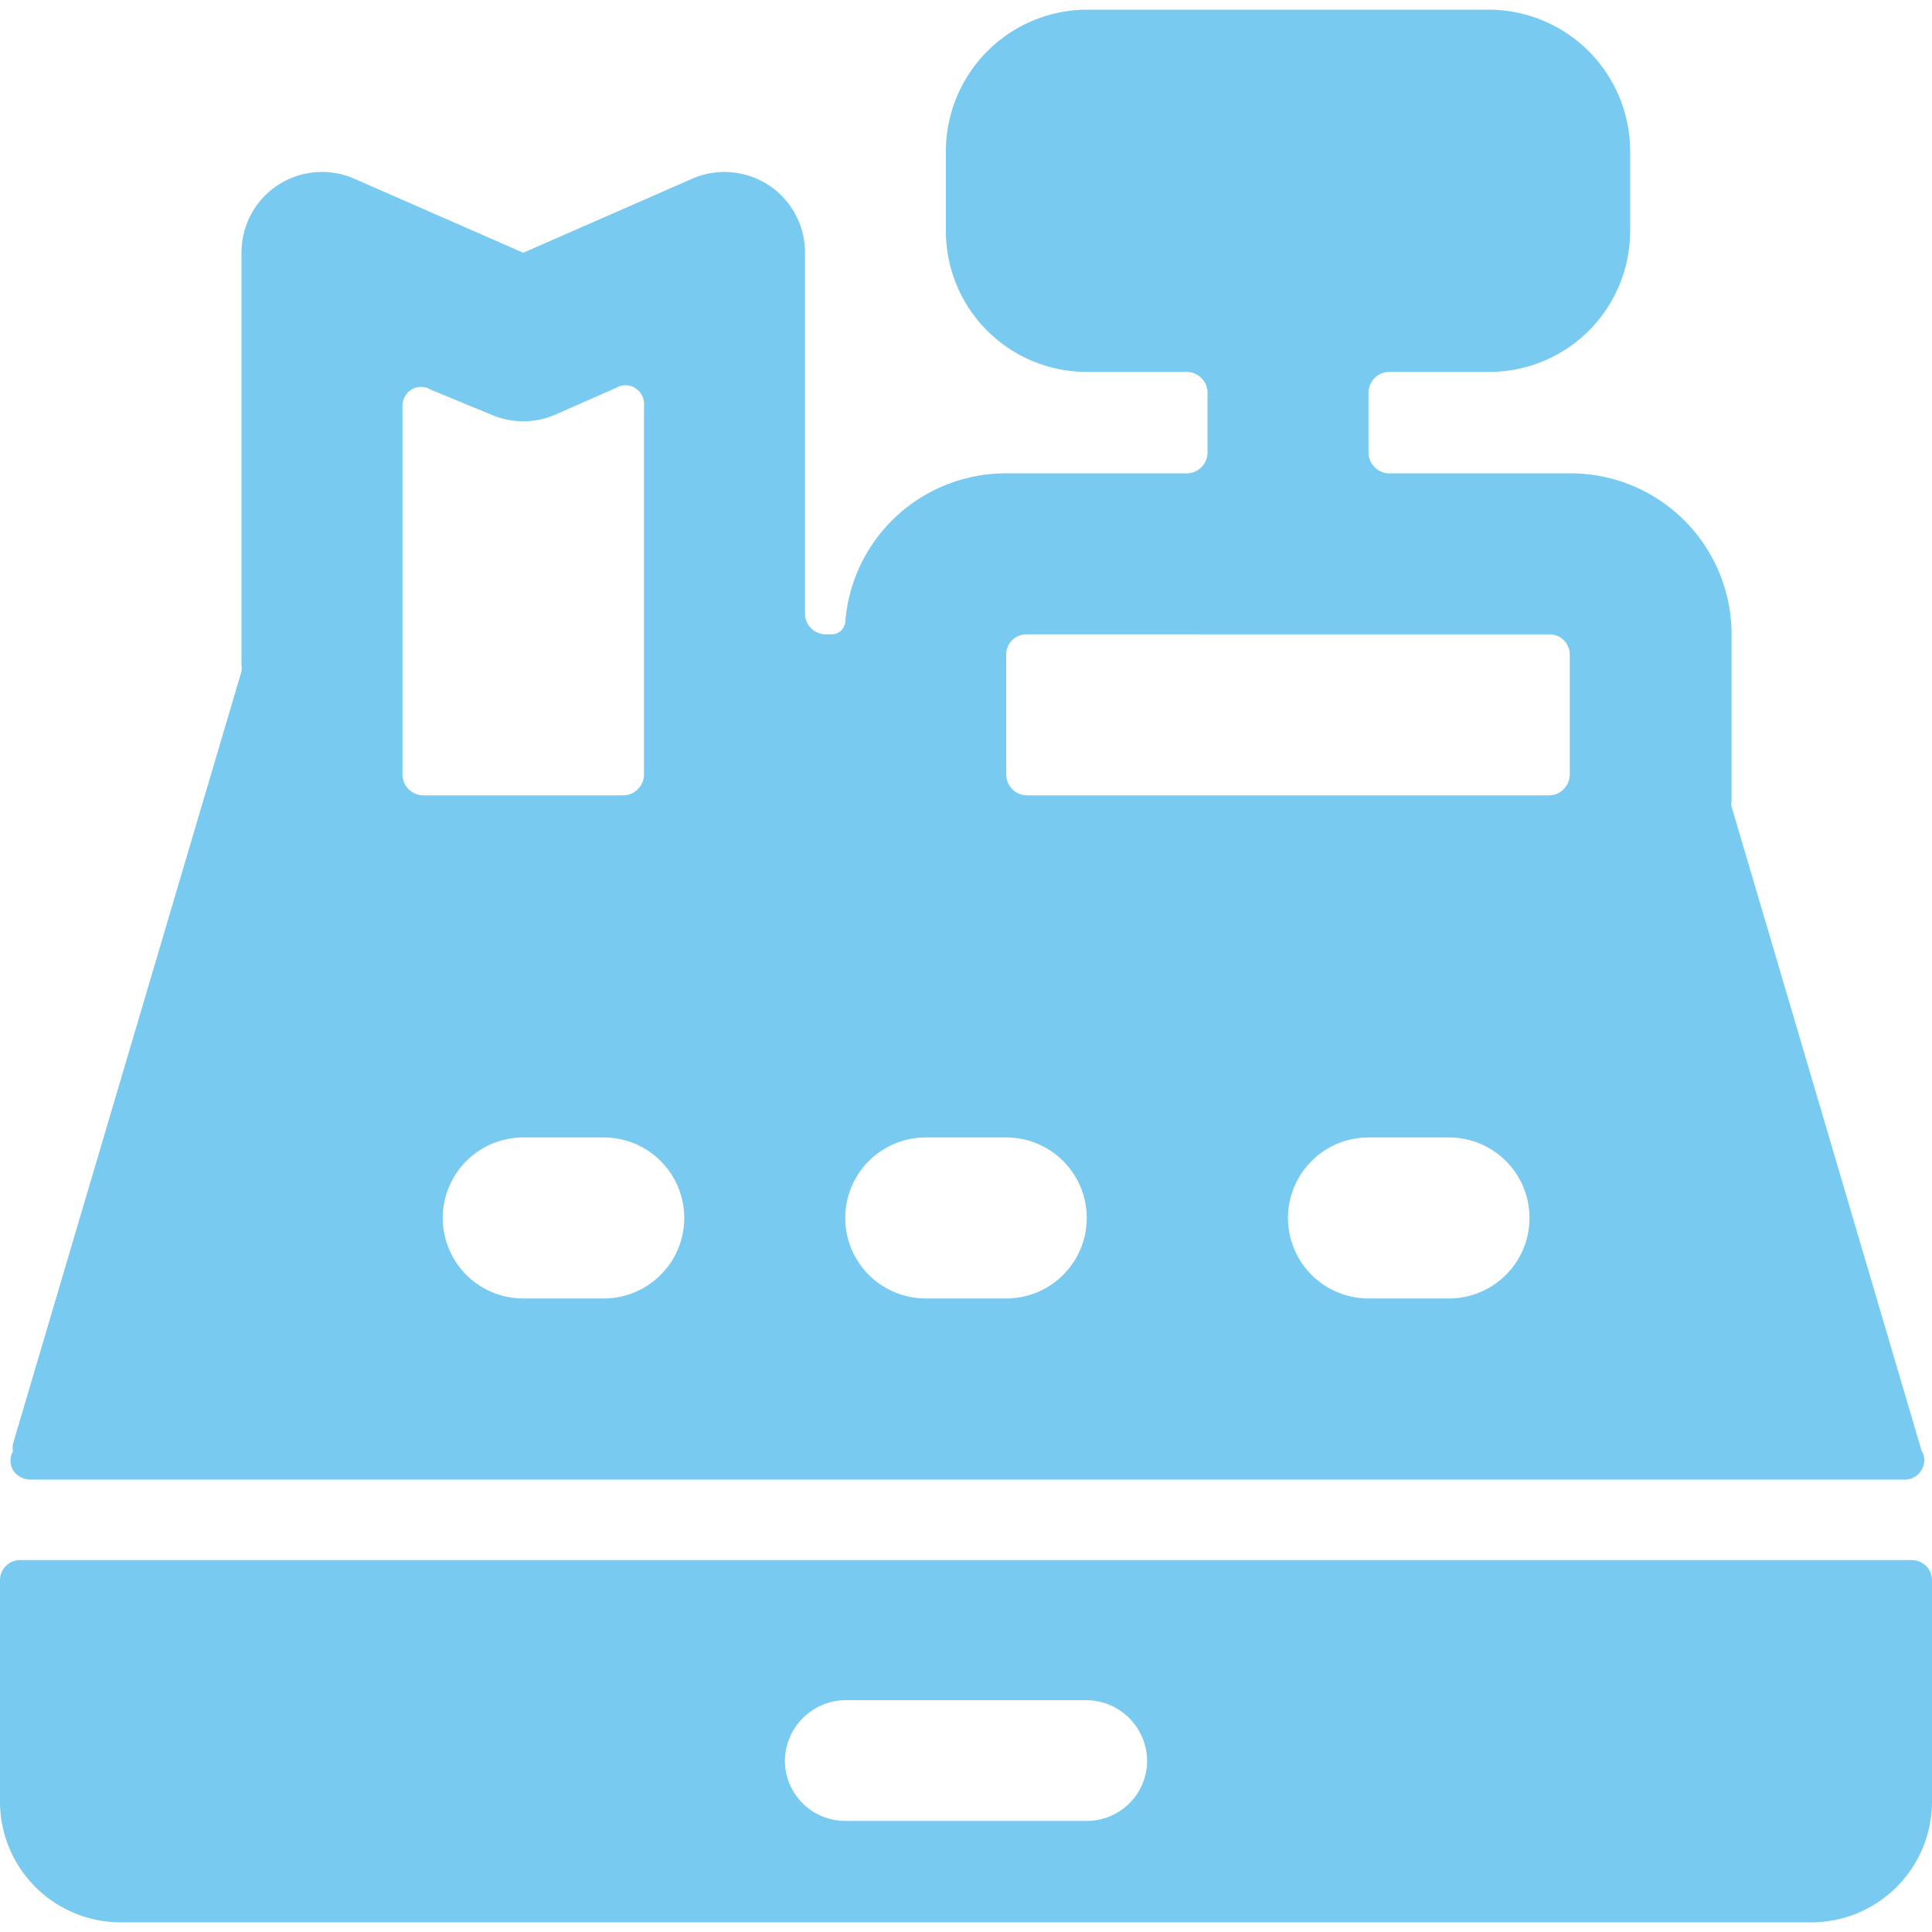
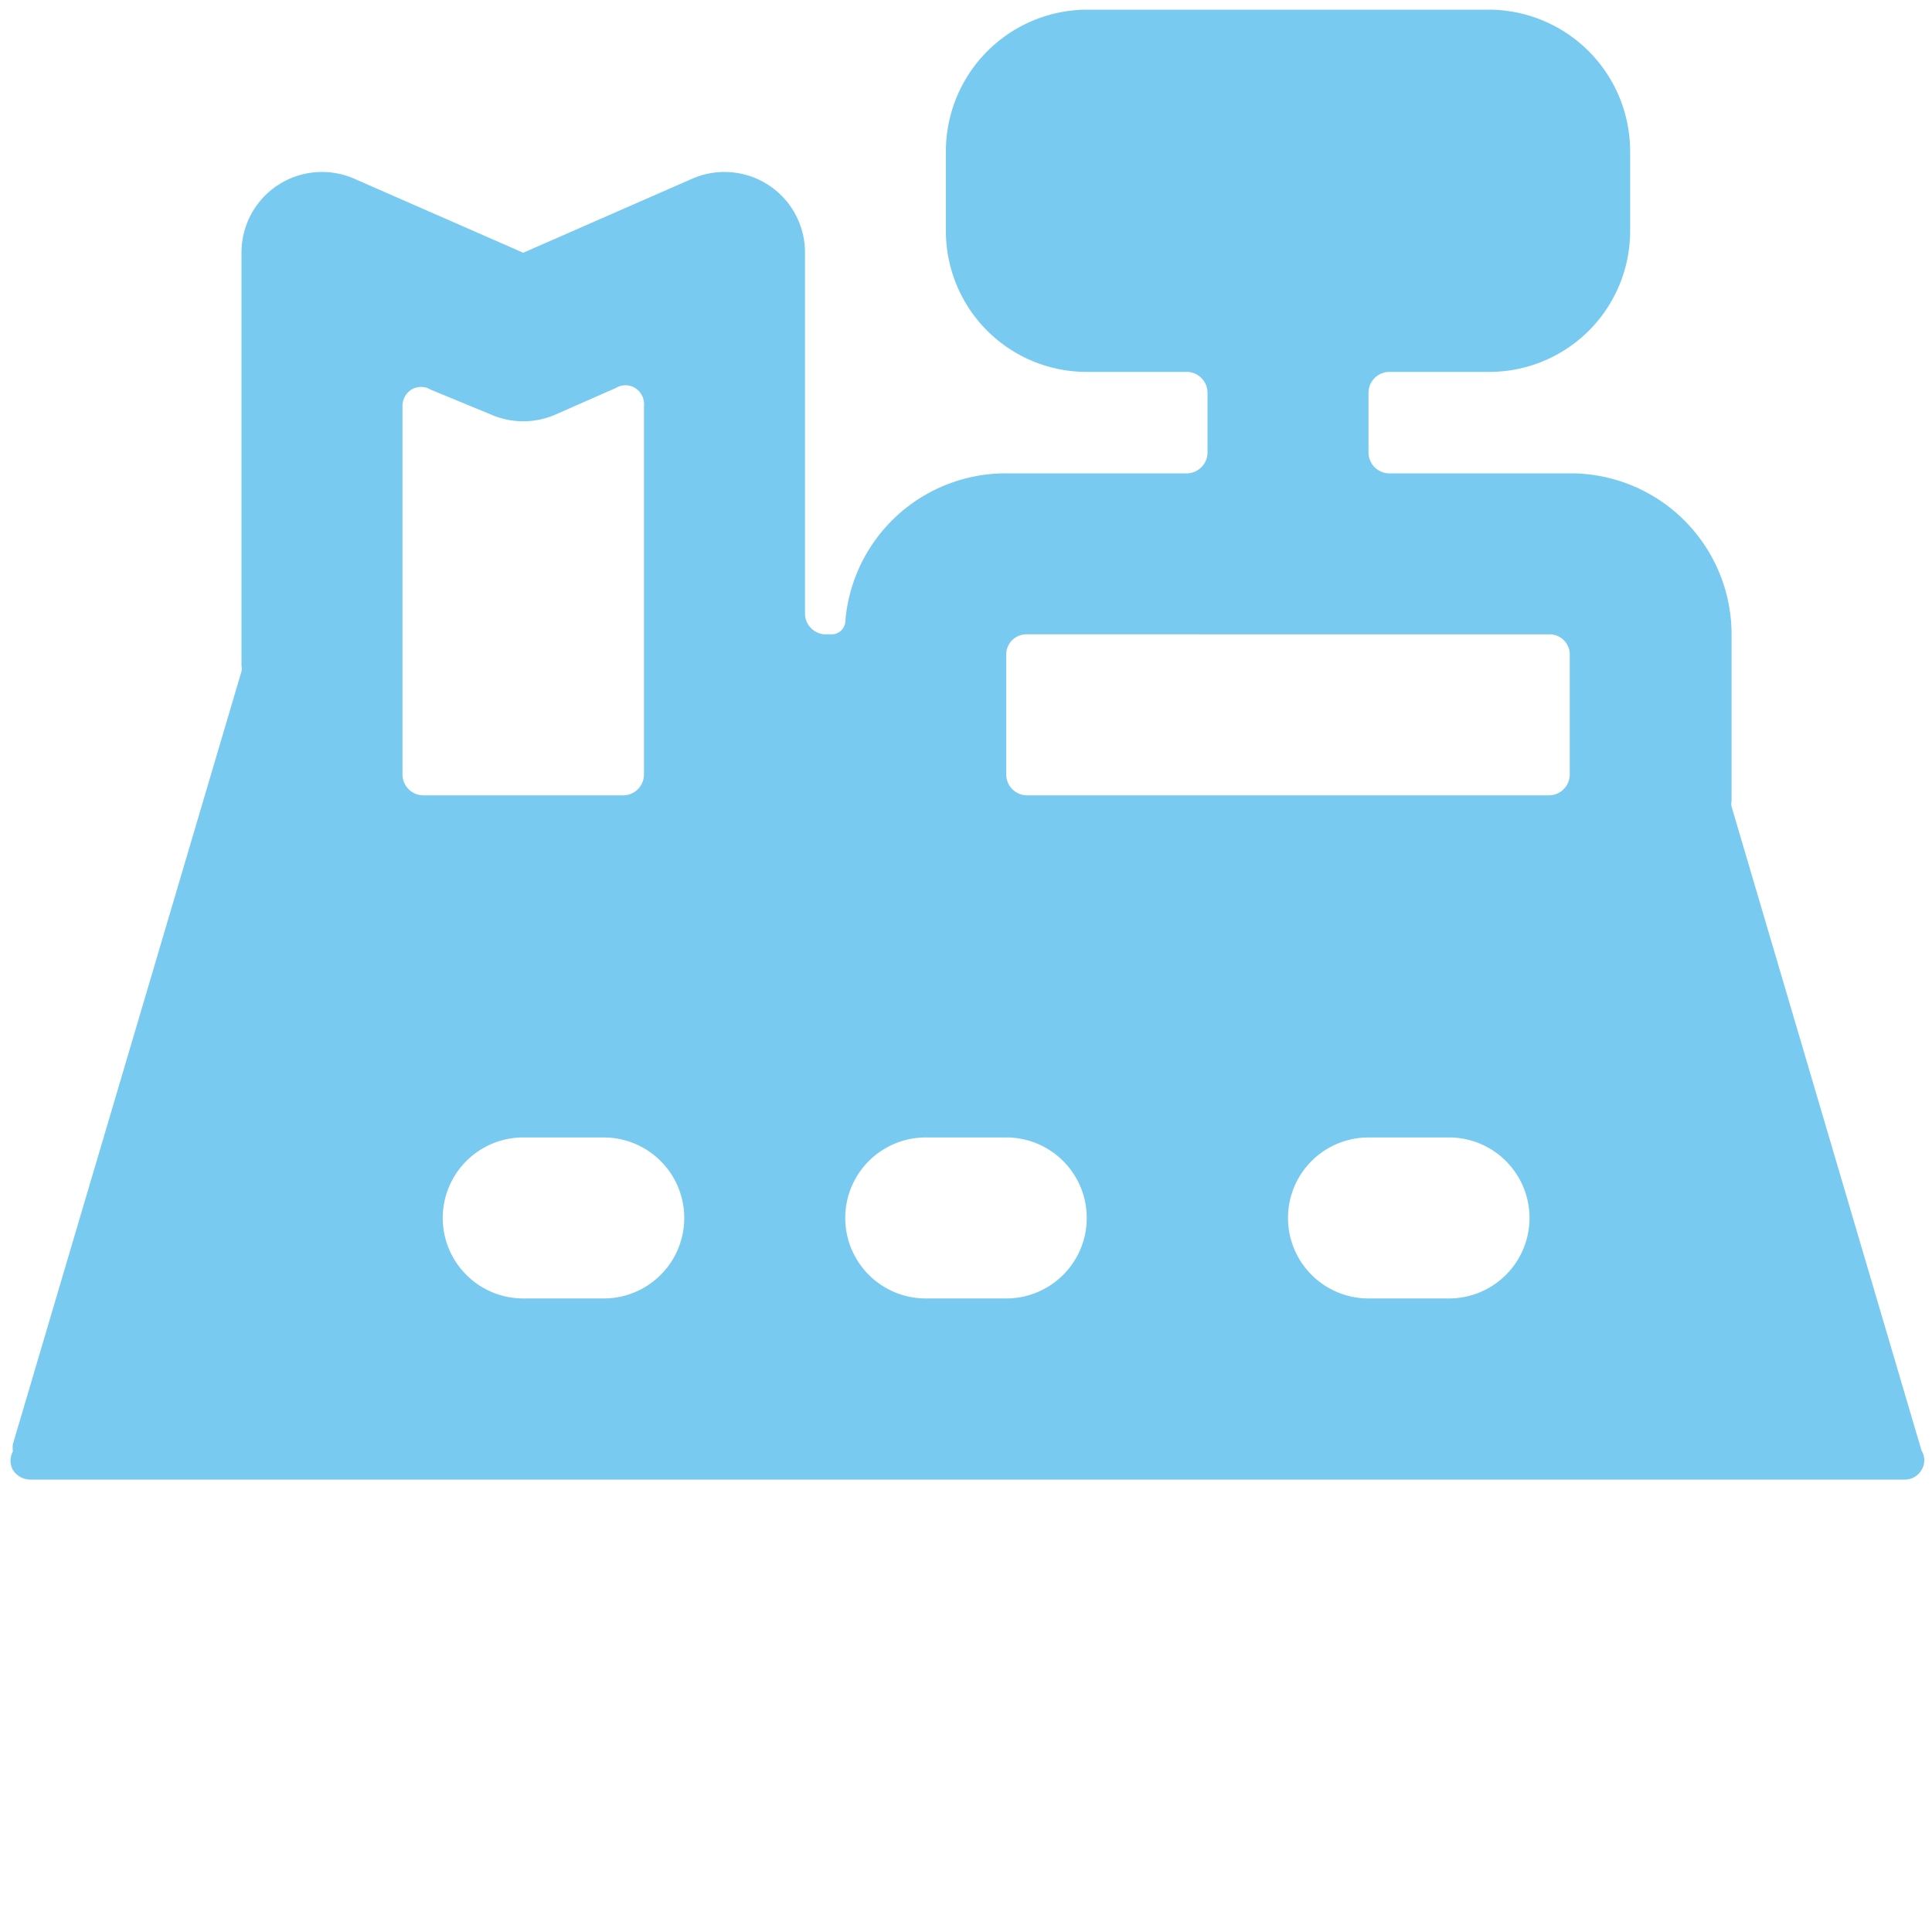
<svg xmlns="http://www.w3.org/2000/svg" viewBox="0 0 90 90" id="Receipt-Register-Print--Streamline-Ultimate.svg" height="90" width="90">
  <desc>Receipt Register Print Streamline Icon: https://streamlinehq.com</desc>
  <g>
-     <path d="M0.938 72.675a0.938 0.938 0 0 0 -0.938 0.9v10.35a5.625 5.625 0 0 0 5.625 5.625h78.75a5.625 5.625 0 0 0 5.625 -5.625v-10.35a0.938 0.938 0 0 0 -0.938 -0.9Zm38.438 6.525h11.25a2.85 2.85 0 0 1 2.812 2.85 2.812 2.812 0 0 1 -2.812 2.775h-11.25a2.812 2.812 0 0 1 -2.812 -2.775 2.85 2.85 0 0 1 2.812 -2.85Z" fill="#79caf0" stroke-width="1" />
    <path d="M88.763 68.925a0.9 0.9 0 0 0 0.75 -0.45 0.863 0.863 0 0 0 0 -0.9l-8.85 -30a0.75 0.75 0 0 1 0 -0.263V29.55a7.5 7.5 0 0 0 -7.5 -7.5h-8.475a0.975 0.975 0 0 1 -0.938 -0.975v-2.775a0.975 0.975 0 0 1 0.938 -0.975h4.688a6.562 6.562 0 0 0 6.562 -6.525v-3.75A6.6 6.6 0 0 0 69.375 0.45h-18.75a6.6 6.6 0 0 0 -6.562 6.6v3.75a6.562 6.562 0 0 0 6.562 6.525h4.688a0.975 0.975 0 0 1 0.938 0.975v2.775a0.975 0.975 0 0 1 -0.938 0.975H46.875a7.5 7.5 0 0 0 -7.5 6.938 0.638 0.638 0 0 1 -0.6 0.562h-0.375a0.975 0.975 0 0 1 -0.9 -0.975V11.737a3.75 3.75 0 0 0 -5.25 -3.413l-7.875 3.45 -7.875 -3.45a3.75 3.75 0 0 0 -5.25 3.413v19.275a0.75 0.75 0 0 1 0 0.263l-10.65 36a1.35 1.35 0 0 0 0 0.337 0.9 0.9 0 0 0 0 0.863 0.975 0.975 0 0 0 0.787 0.45ZM22.875 19.312a3.75 3.75 0 0 0 3 0l2.812 -1.238a0.863 0.863 0 0 1 0.9 0 0.9 0.9 0 0 1 0.412 0.863v17.138a0.975 0.975 0 0 1 -0.938 0.975h-9.375A0.975 0.975 0 0 1 18.75 36.075V18.938a0.9 0.9 0 0 1 0.412 -0.787 0.863 0.863 0 0 1 0.9 0Zm49.312 10.238a0.938 0.938 0 0 1 0.938 0.9v5.625a0.975 0.975 0 0 1 -0.938 0.975h-24.375a0.975 0.975 0 0 1 -0.938 -0.975v-5.625a0.938 0.938 0 0 1 0.938 -0.9ZM28.125 60.487h-3.75a3.75 3.75 0 0 1 0 -7.5h3.75a3.75 3.75 0 1 1 0 7.5Zm18.75 0h-3.75a3.75 3.75 0 0 1 0 -7.5h3.75a3.75 3.75 0 1 1 0 7.5Zm20.625 0h-3.75a3.75 3.75 0 0 1 0 -7.5h3.75a3.75 3.75 0 0 1 0 7.5Z" fill="#79caf0" stroke-width="1" />
  </g>
</svg>